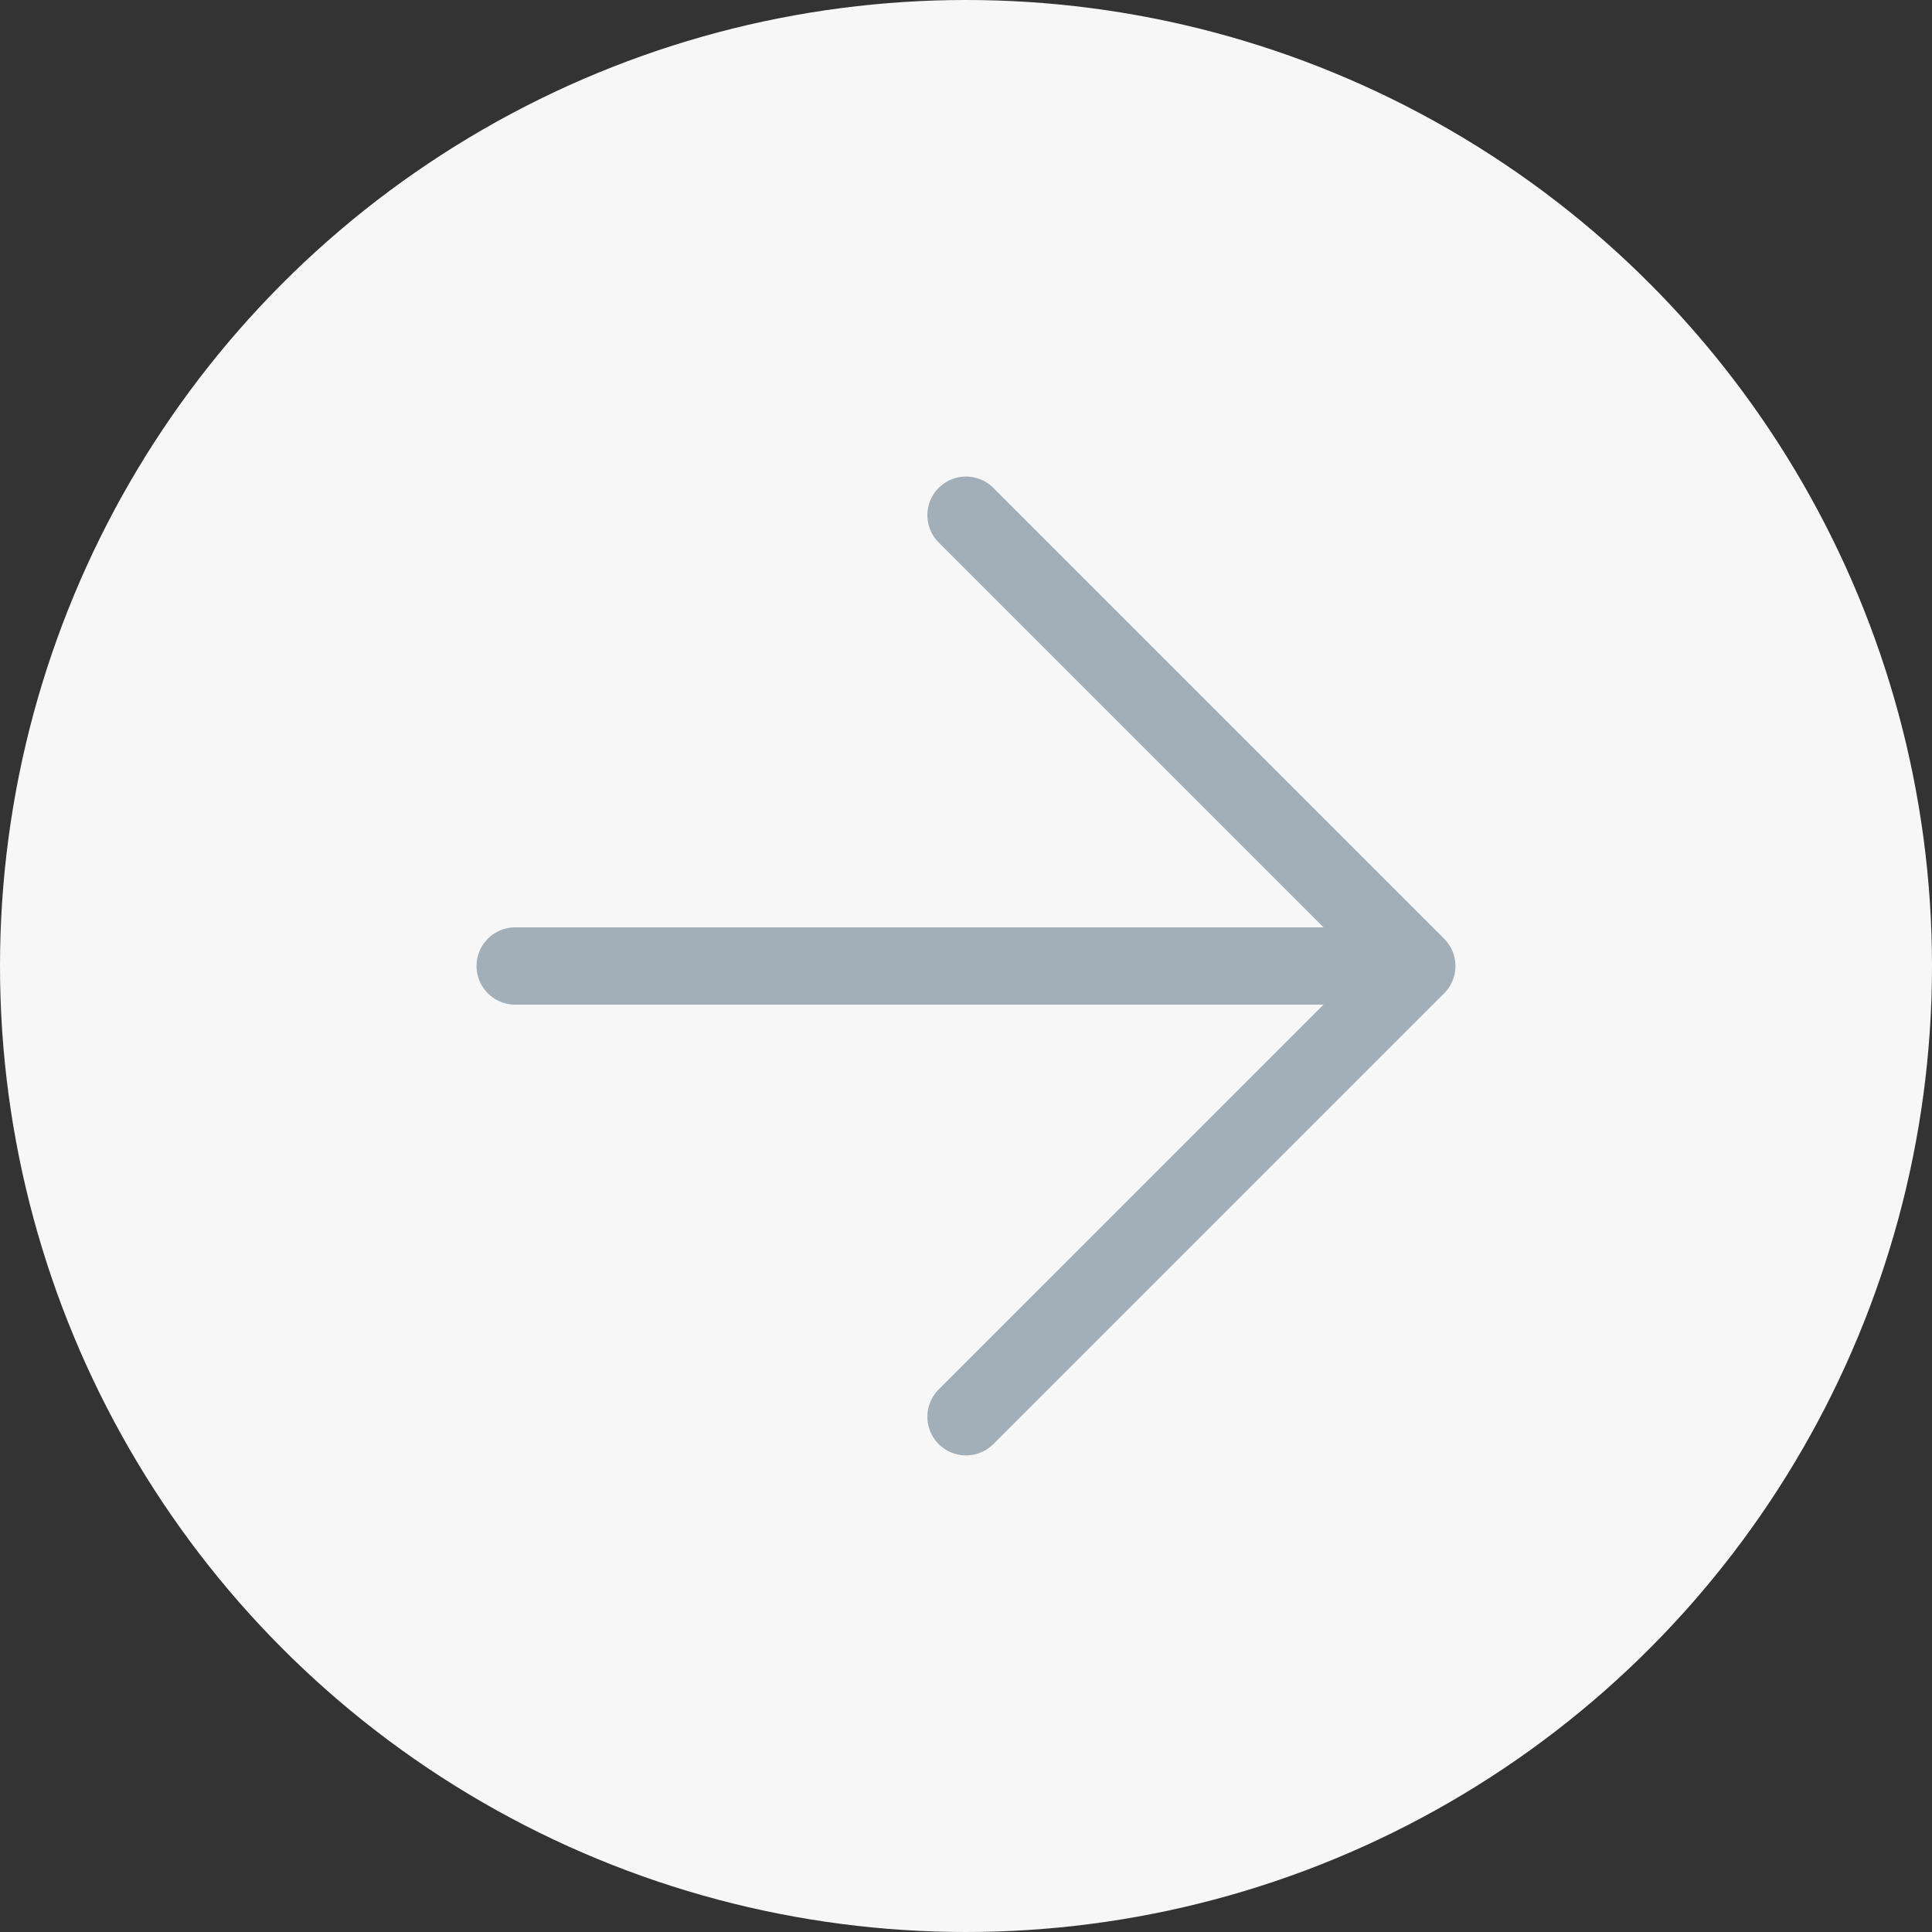
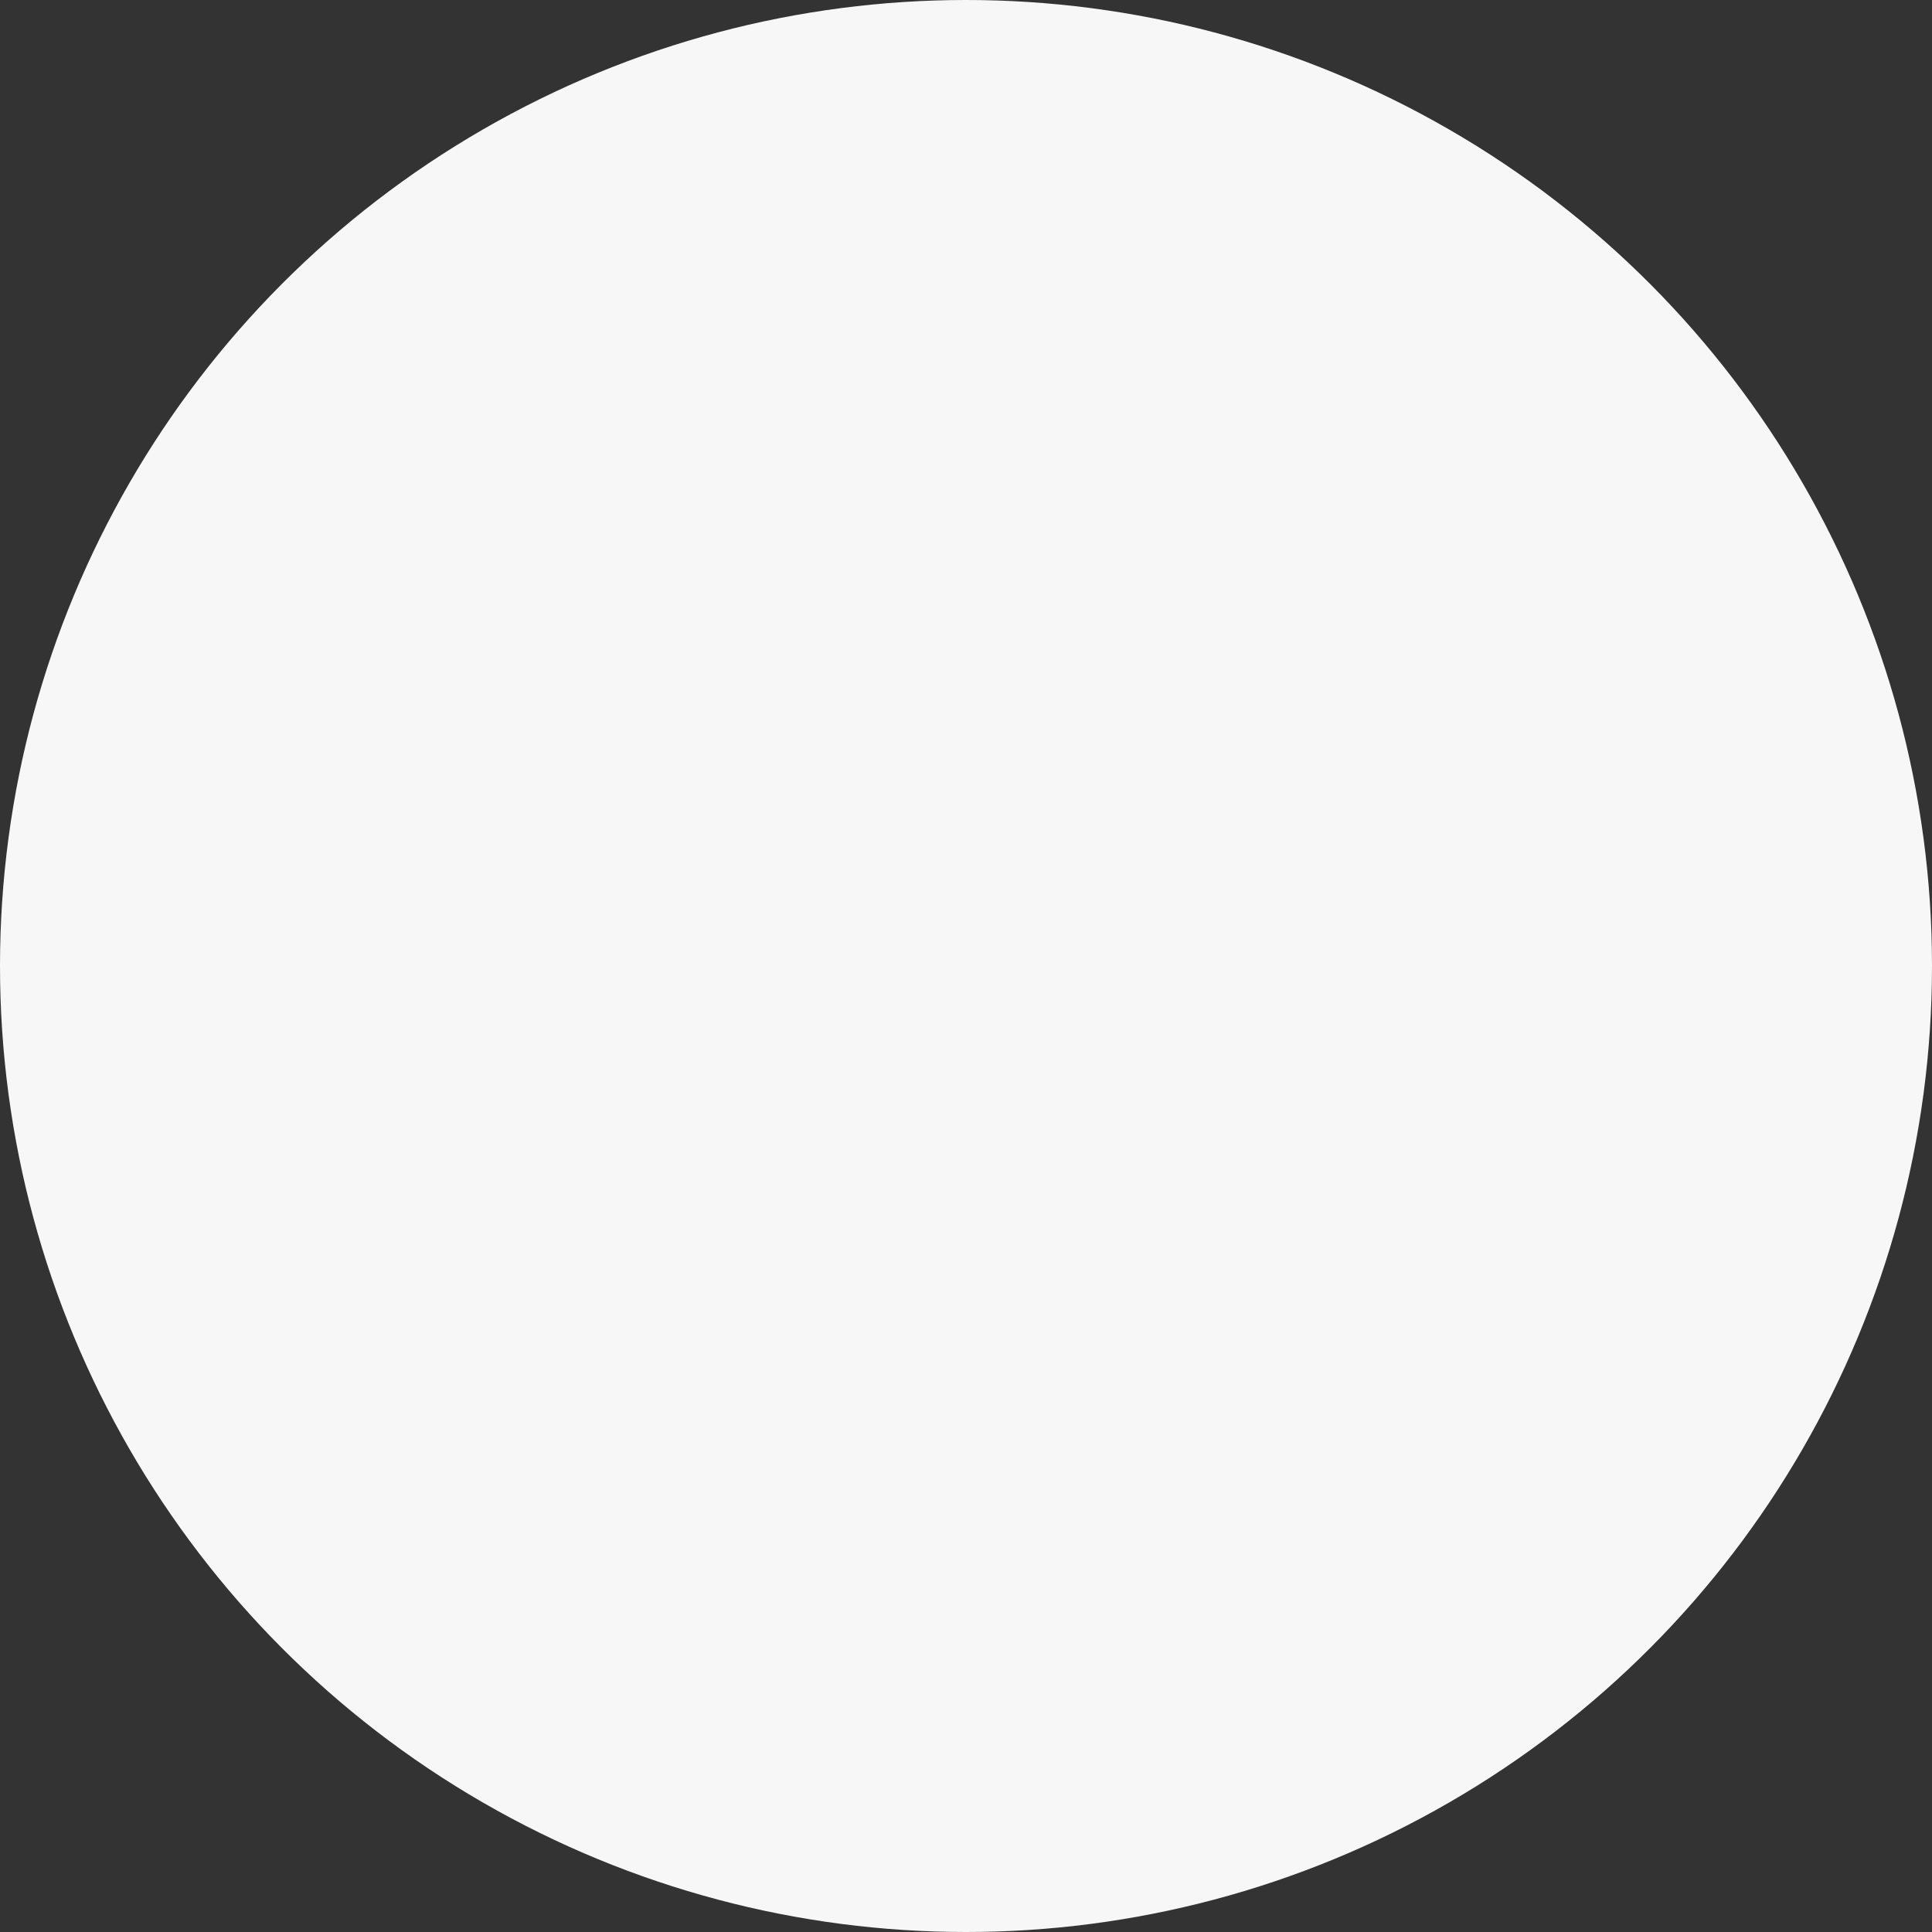
<svg xmlns="http://www.w3.org/2000/svg" width="50" height="50" viewBox="0 0 50 50" fill="none">
  <rect x="0" y="0" width="50" height="50" fill="#333333" stroke="none" />
  <circle cx="25" cy="25" r="25" transform="matrix(-1 0 0 1 50 0)" fill="#F7F7F7" />
-   <path d="M13.333 25H36.667M36.667 25L25 36.666M36.667 25L25 13.333" stroke="#A2AFB9" stroke-width="2" stroke-linecap="round" stroke-linejoin="round" />
</svg>